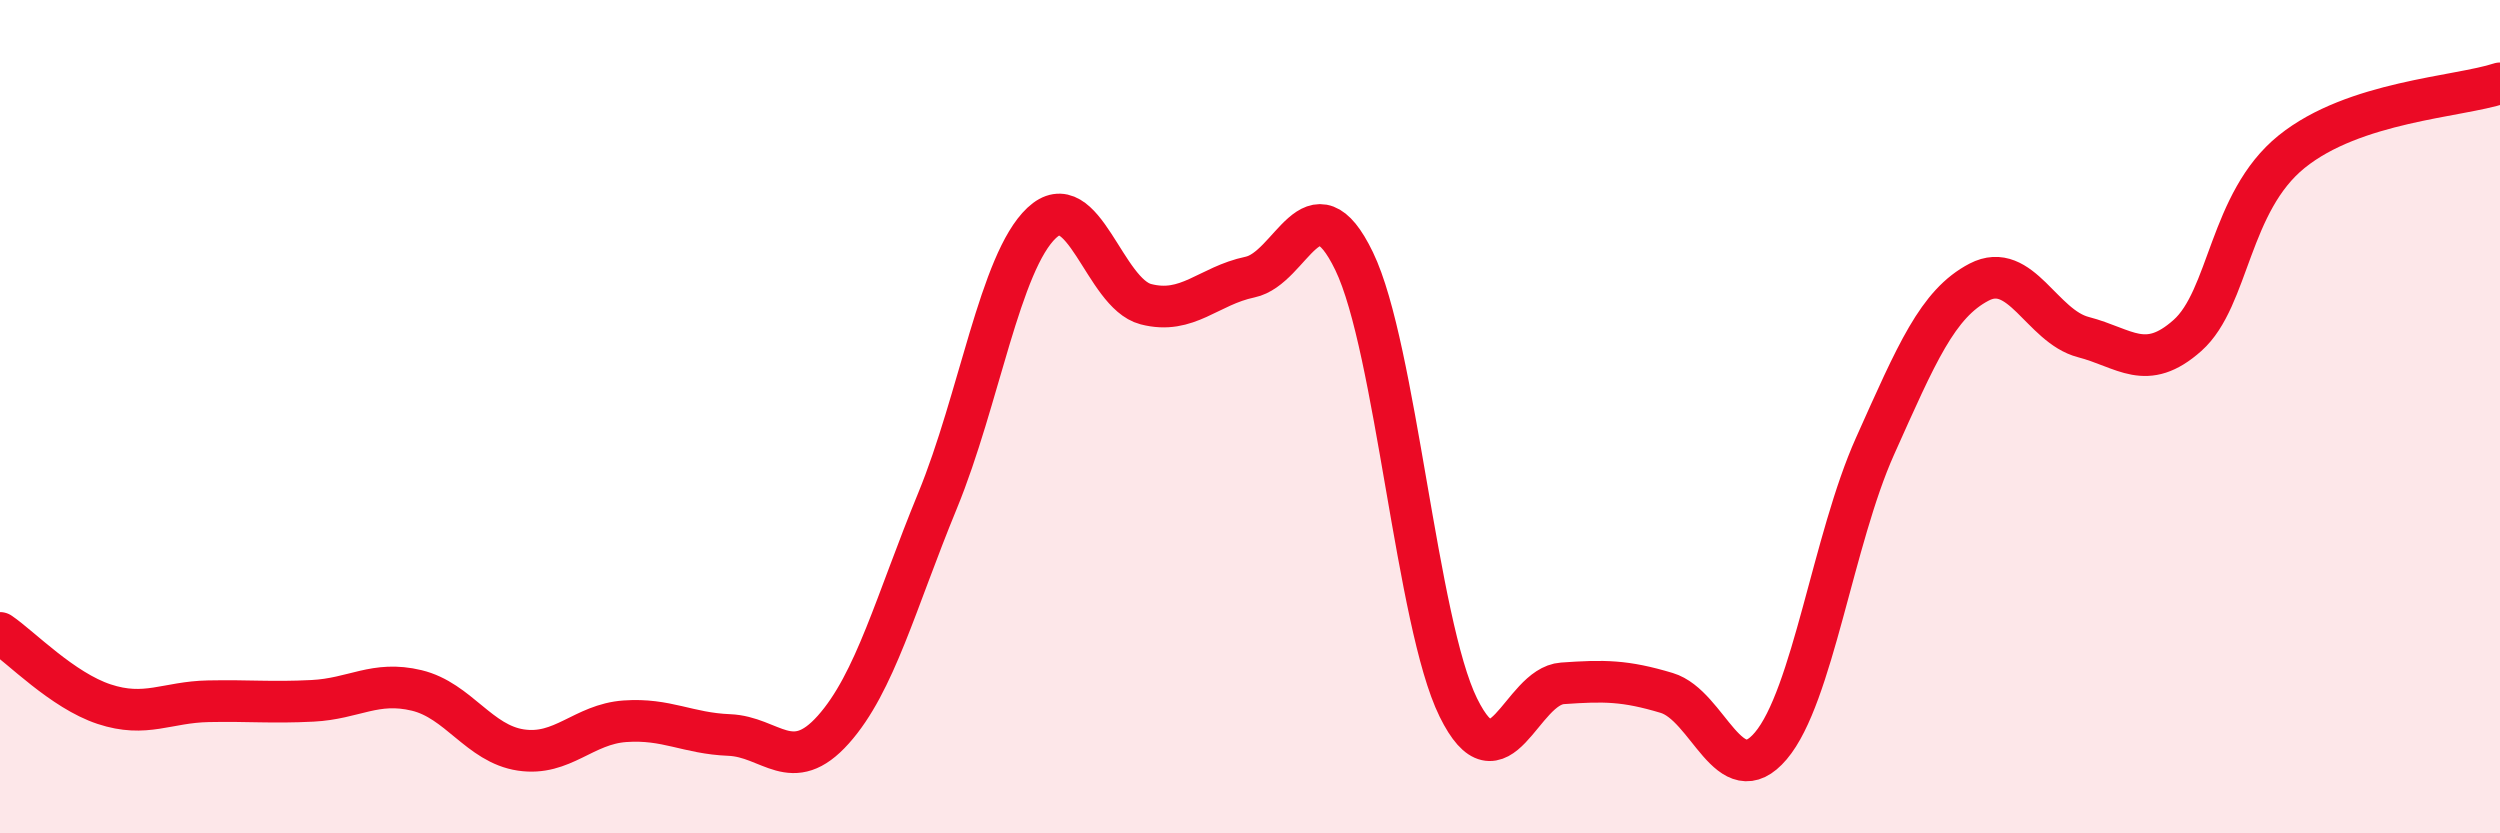
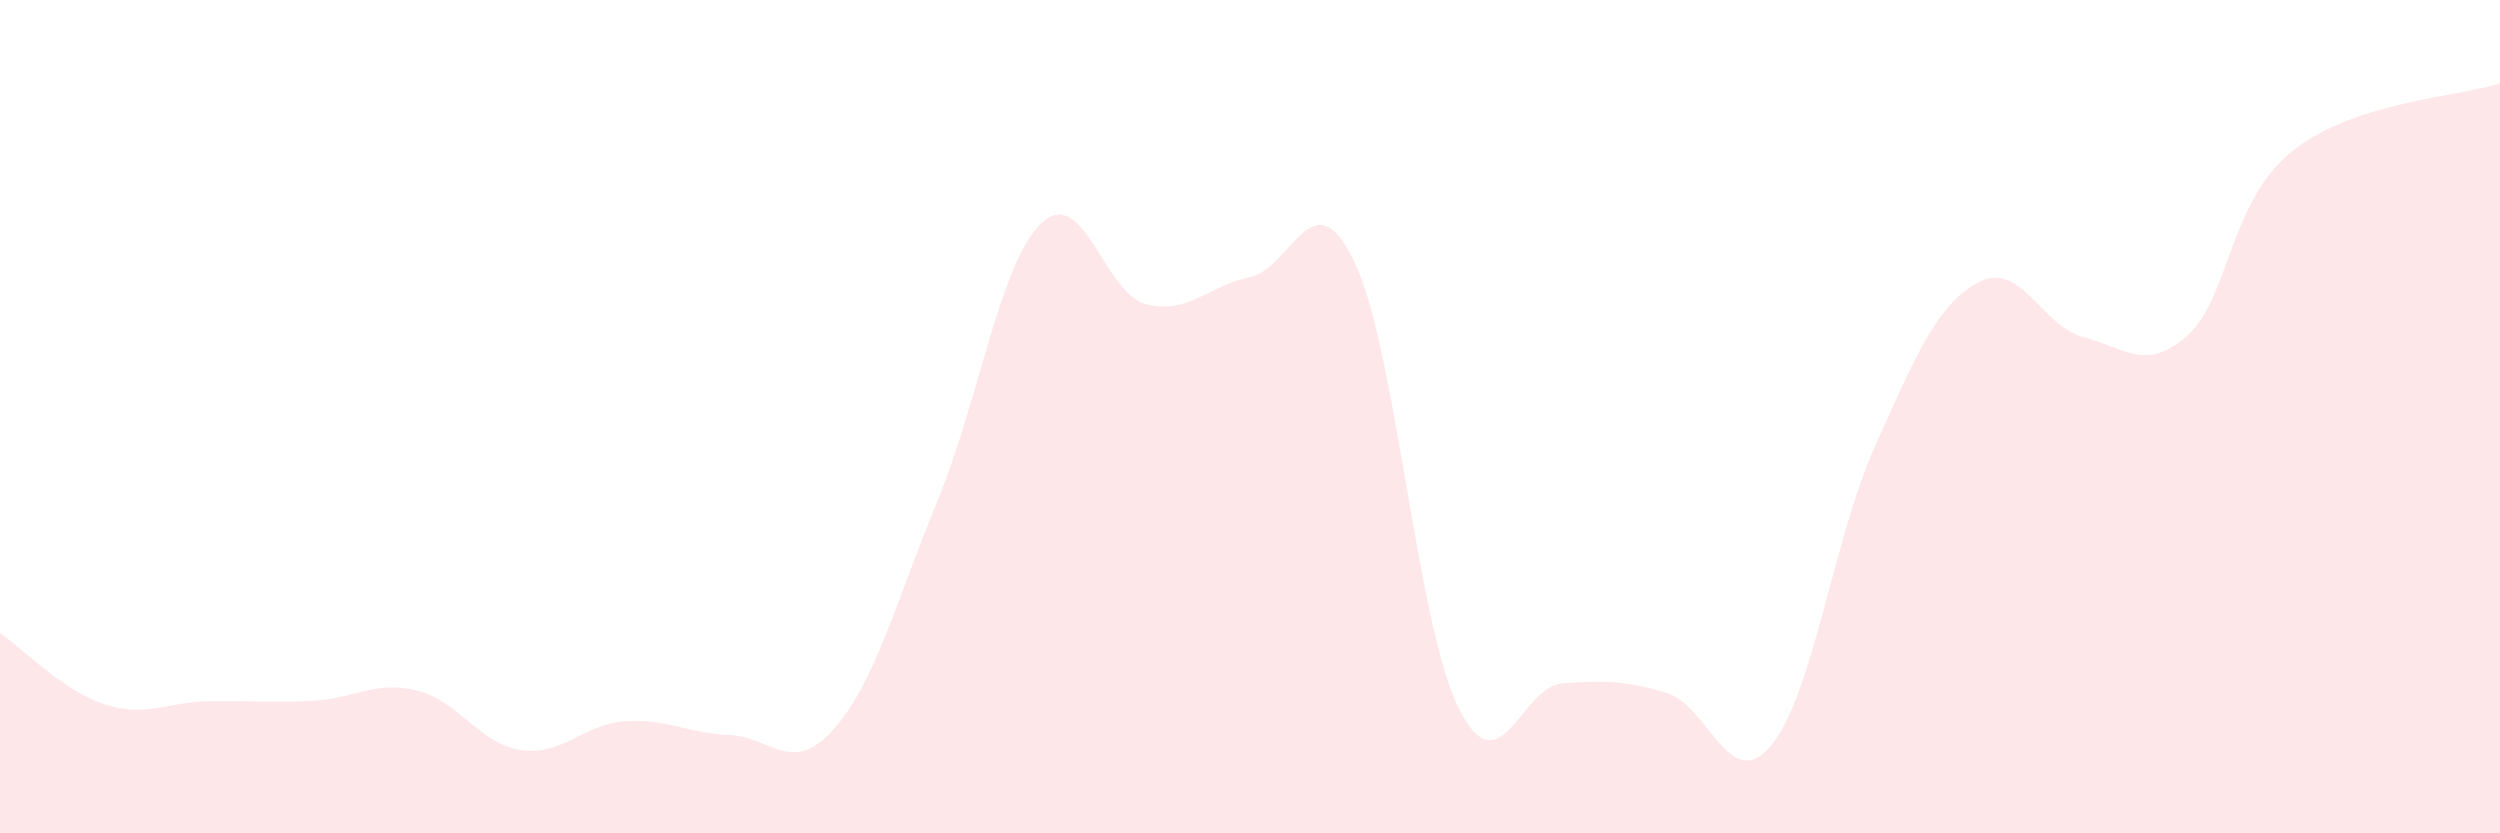
<svg xmlns="http://www.w3.org/2000/svg" width="60" height="20" viewBox="0 0 60 20">
  <path d="M 0,15.19 C 0.5,15.53 1.5,16.57 2.5,16.9 C 3.5,17.23 4,16.85 5,16.83 C 6,16.81 6.5,16.87 7.5,16.82 C 8.5,16.77 9,16.33 10,16.57 C 11,16.81 11.5,17.85 12.5,18 C 13.5,18.15 14,17.38 15,17.31 C 16,17.24 16.5,17.6 17.5,17.64 C 18.5,17.68 19,18.63 20,17.51 C 21,16.39 21.5,14.45 22.5,12.02 C 23.5,9.59 24,6.29 25,5.35 C 26,4.41 26.5,7.04 27.5,7.3 C 28.5,7.56 29,6.86 30,6.65 C 31,6.44 31.5,4.2 32.5,6.27 C 33.5,8.34 34,14.95 35,16.98 C 36,19.01 36.5,16.47 37.5,16.4 C 38.5,16.33 39,16.33 40,16.63 C 41,16.93 41.5,19.08 42.5,17.9 C 43.5,16.72 44,12.94 45,10.71 C 46,8.48 46.5,7.29 47.5,6.77 C 48.5,6.25 49,7.83 50,8.09 C 51,8.35 51.5,8.94 52.5,8.05 C 53.5,7.16 53.5,4.85 55,3.64 C 56.5,2.43 59,2.33 60,2L60 20L0 20Z" fill="#EB0A25" opacity="0.1" stroke-linecap="round" stroke-linejoin="round" />
-   <path d="M 0,15.19 C 0.5,15.53 1.5,16.57 2.5,16.9 C 3.5,17.23 4,16.85 5,16.83 C 6,16.81 6.5,16.87 7.5,16.82 C 8.5,16.77 9,16.33 10,16.57 C 11,16.81 11.5,17.85 12.5,18 C 13.5,18.15 14,17.38 15,17.31 C 16,17.24 16.5,17.6 17.5,17.64 C 18.5,17.68 19,18.63 20,17.51 C 21,16.39 21.5,14.45 22.5,12.02 C 23.5,9.59 24,6.29 25,5.35 C 26,4.41 26.5,7.04 27.5,7.3 C 28.5,7.56 29,6.86 30,6.65 C 31,6.44 31.5,4.2 32.5,6.27 C 33.5,8.34 34,14.95 35,16.98 C 36,19.01 36.5,16.47 37.5,16.4 C 38.5,16.33 39,16.33 40,16.63 C 41,16.93 41.5,19.08 42.5,17.9 C 43.5,16.72 44,12.94 45,10.71 C 46,8.48 46.5,7.29 47.5,6.77 C 48.5,6.25 49,7.83 50,8.09 C 51,8.35 51.5,8.94 52.5,8.05 C 53.5,7.16 53.5,4.85 55,3.64 C 56.5,2.43 59,2.33 60,2" stroke="#EB0A25" stroke-width="1" fill="none" stroke-linecap="round" stroke-linejoin="round" />
</svg>